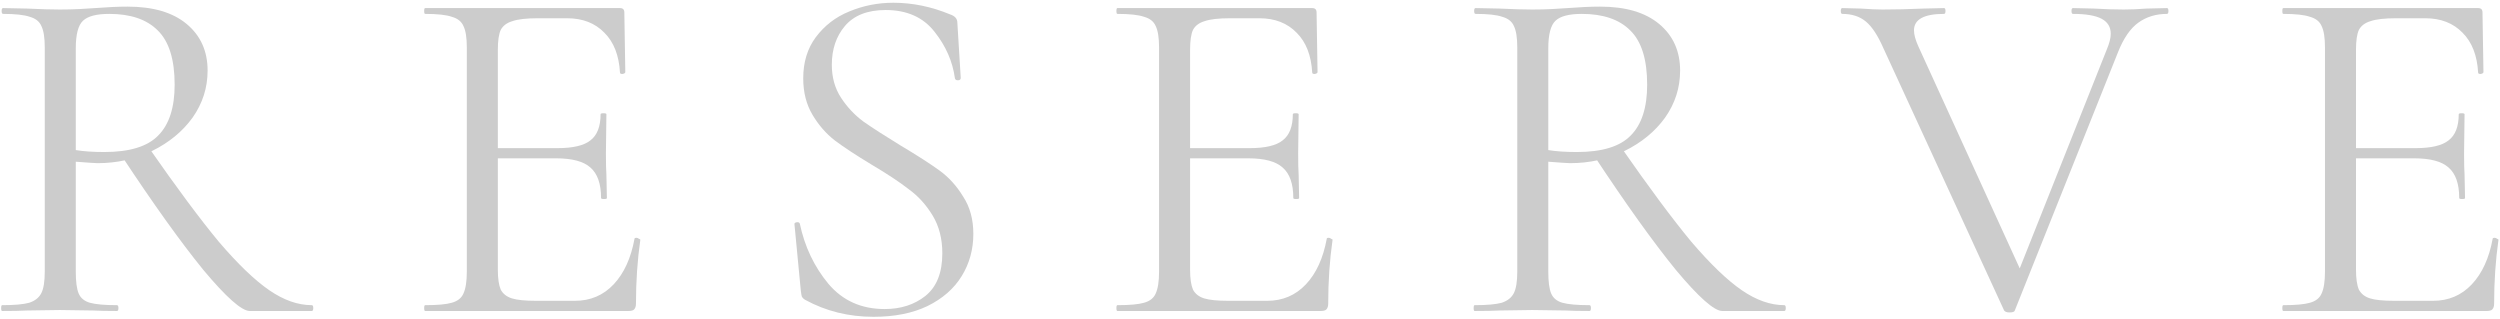
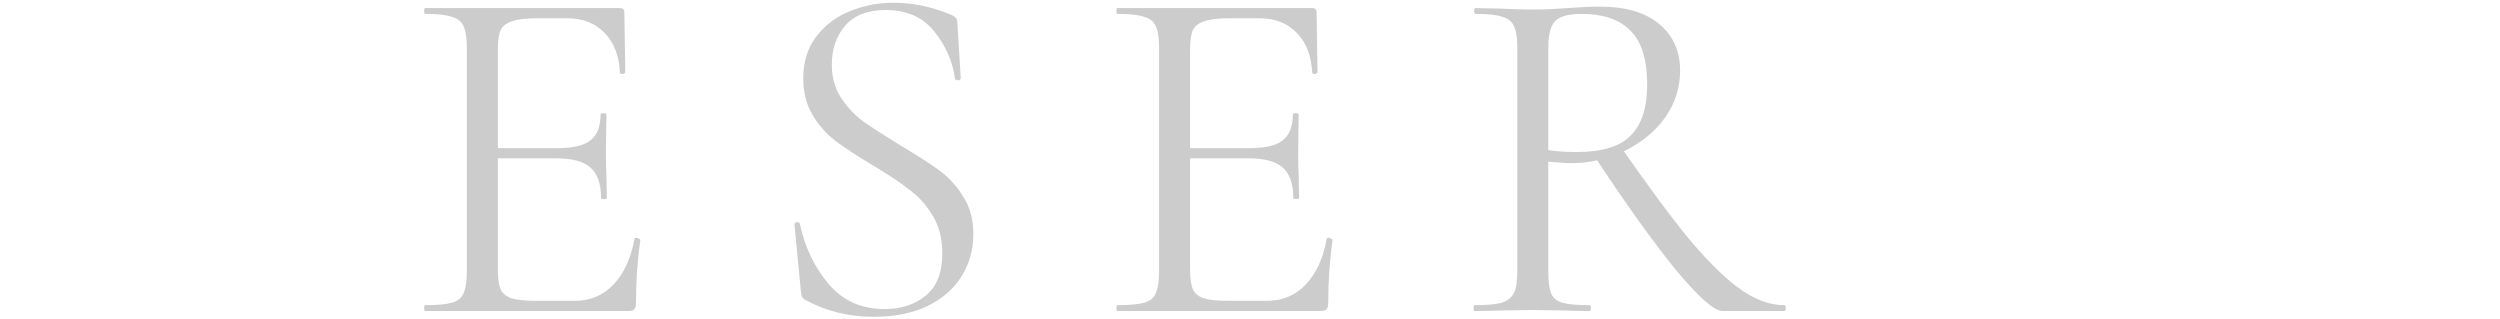
<svg xmlns="http://www.w3.org/2000/svg" width="619" height="79" viewBox="0 0 619 79" fill="none">
-   <path d="M61.843 77C59.843 77 56.003 73.6 50.323 66.8C44.723 59.92 37.963 50.48 30.043 38.48L36.763 36.44C43.723 46.44 49.523 54.24 54.163 59.84C58.883 65.36 63.043 69.36 66.643 71.84C70.243 74.32 73.763 75.56 77.203 75.56C77.443 75.56 77.563 75.8 77.563 76.28C77.563 76.76 77.443 77 77.203 77H61.843ZM31.603 1.64C37.923 1.64 42.803 3.08 46.243 5.96C49.683 8.84 51.403 12.68 51.403 17.48C51.403 21.72 50.163 25.6 47.683 29.12C45.203 32.56 41.843 35.32 37.603 37.4C33.443 39.4 28.963 40.4 24.163 40.4C23.683 40.4 21.883 40.28 18.763 40.04V67.28C18.763 69.76 19.003 71.56 19.483 72.68C19.963 73.8 20.883 74.56 22.243 74.96C23.683 75.36 25.923 75.56 28.963 75.56C29.203 75.56 29.323 75.8 29.323 76.28C29.323 76.76 29.203 77 28.963 77C26.483 77 24.523 76.96 23.083 76.88L14.803 76.76L6.643 76.88C5.203 76.96 3.163 77 0.523 77C0.363 77 0.283 76.76 0.283 76.28C0.283 75.8 0.363 75.56 0.523 75.56C3.563 75.56 5.803 75.36 7.243 74.96C8.683 74.48 9.683 73.68 10.243 72.56C10.803 71.44 11.083 69.68 11.083 67.28V11.72C11.083 9.32 10.803 7.56 10.243 6.44C9.763 5.32 8.803 4.56 7.363 4.16C6.003 3.68 3.803 3.44 0.763 3.44C0.523 3.44 0.403 3.2 0.403 2.72C0.403 2.24 0.523 2 0.763 2L6.643 2.12C10.003 2.28 12.723 2.36 14.803 2.36C16.563 2.36 18.203 2.32 19.723 2.24C21.243 2.16 22.523 2.08 23.563 2C26.603 1.76 29.283 1.64 31.603 1.64ZM43.243 20.96C43.243 14.72 41.843 10.24 39.043 7.52C36.323 4.8 32.323 3.44 27.043 3.44C23.923 3.44 21.763 4 20.563 5.12C19.363 6.24 18.763 8.52 18.763 11.96V37.16C20.683 37.48 23.043 37.64 25.843 37.64C32.083 37.64 36.523 36.28 39.163 33.56C41.883 30.84 43.243 26.64 43.243 20.96Z" fill="black" fill-opacity="0.2" />
  <path d="M105.265 77C105.105 77 105.025 76.76 105.025 76.28C105.025 75.8 105.105 75.56 105.265 75.56C108.305 75.56 110.505 75.36 111.865 74.96C113.305 74.56 114.265 73.8 114.745 72.68C115.305 71.48 115.585 69.68 115.585 67.28V11.72C115.585 9.32 115.305 7.56 114.745 6.44C114.265 5.32 113.305 4.56 111.865 4.16C110.505 3.68 108.305 3.44 105.265 3.44C105.105 3.44 105.025 3.2 105.025 2.72C105.025 2.24 105.105 2 105.265 2H153.505C154.225 2 154.585 2.36 154.585 3.08L154.825 17.84C154.825 18.08 154.585 18.24 154.105 18.32C153.705 18.32 153.505 18.2 153.505 17.96C153.265 13.72 151.985 10.44 149.665 8.12C147.345 5.72 144.265 4.52 140.425 4.52H133.105C130.305 4.52 128.225 4.76 126.865 5.24C125.505 5.64 124.545 6.36 123.985 7.4C123.505 8.44 123.265 10.08 123.265 12.32V66.8C123.265 68.96 123.505 70.6 123.985 71.72C124.545 72.76 125.465 73.48 126.745 73.88C128.025 74.28 130.025 74.48 132.745 74.48H142.345C146.185 74.48 149.385 73.12 151.945 70.4C154.505 67.68 156.225 63.92 157.105 59.12C157.105 58.96 157.265 58.88 157.585 58.88C157.825 58.88 158.025 58.96 158.185 59.12C158.425 59.2 158.545 59.28 158.545 59.36C157.825 64.4 157.465 69.68 157.465 75.2C157.465 75.84 157.305 76.32 156.985 76.64C156.745 76.88 156.265 77 155.545 77H105.265ZM148.825 49.04C148.825 45.52 147.945 43 146.185 41.48C144.505 39.96 141.665 39.2 137.665 39.2H119.665V36.68H138.025C141.865 36.68 144.585 36.04 146.185 34.76C147.865 33.48 148.705 31.32 148.705 28.28C148.705 28.12 148.945 28.04 149.425 28.04C149.905 28.04 150.145 28.12 150.145 28.28L150.025 38C150.025 40.32 150.065 42.08 150.145 43.28L150.265 49.04C150.265 49.2 150.025 49.28 149.545 49.28C149.065 49.28 148.825 49.2 148.825 49.04Z" fill="black" fill-opacity="0.2" />
  <path d="M205.959 16.04C205.959 19.16 206.719 21.88 208.239 24.2C209.759 26.52 211.599 28.48 213.759 30.08C215.919 31.6 218.959 33.56 222.879 35.96C227.039 38.44 230.279 40.52 232.599 42.2C234.919 43.88 236.879 46.04 238.479 48.68C240.159 51.24 240.999 54.32 240.999 57.92C240.999 61.76 240.039 65.24 238.119 68.36C236.199 71.48 233.359 73.96 229.599 75.8C225.919 77.56 221.479 78.44 216.279 78.44C210.119 78.44 204.479 77.04 199.359 74.24C198.959 74 198.679 73.72 198.519 73.4C198.439 73.08 198.359 72.6 198.279 71.96L196.719 55.64C196.639 55.32 196.799 55.12 197.199 55.04C197.679 54.96 197.959 55.08 198.039 55.4C199.239 61.08 201.599 66.04 205.119 70.28C208.639 74.44 213.279 76.52 219.039 76.52C223.039 76.52 226.399 75.44 229.119 73.28C231.919 71.04 233.319 67.52 233.319 62.72C233.319 59.12 232.519 56 230.919 53.36C229.319 50.72 227.359 48.56 225.039 46.88C222.799 45.12 219.719 43.08 215.799 40.76C211.959 38.44 208.919 36.44 206.679 34.76C204.519 33.08 202.679 30.96 201.159 28.4C199.639 25.84 198.879 22.84 198.879 19.4C198.879 15.4 199.919 12 201.999 9.2C204.159 6.32 206.919 4.2 210.279 2.84C213.719 1.4 217.359 0.68 221.199 0.68C225.919 0.68 230.599 1.64 235.239 3.56C236.439 3.96 237.039 4.64 237.039 5.6L237.879 19.28C237.879 19.68 237.639 19.88 237.159 19.88C236.759 19.88 236.519 19.72 236.439 19.4C235.879 15.24 234.199 11.4 231.399 7.88C228.599 4.28 224.559 2.48 219.279 2.48C214.799 2.48 211.439 3.8 209.199 6.44C207.039 9 205.959 12.2 205.959 16.04Z" fill="black" fill-opacity="0.2" />
  <path d="M276.664 77C276.504 77 276.424 76.76 276.424 76.28C276.424 75.8 276.504 75.56 276.664 75.56C279.704 75.56 281.904 75.36 283.264 74.96C284.704 74.56 285.664 73.8 286.144 72.68C286.704 71.48 286.984 69.68 286.984 67.28V11.72C286.984 9.32 286.704 7.56 286.144 6.44C285.664 5.32 284.704 4.56 283.264 4.16C281.904 3.68 279.704 3.44 276.664 3.44C276.504 3.44 276.424 3.2 276.424 2.72C276.424 2.24 276.504 2 276.664 2H324.904C325.624 2 325.984 2.36 325.984 3.08L326.224 17.84C326.224 18.08 325.984 18.24 325.504 18.32C325.104 18.32 324.904 18.2 324.904 17.96C324.664 13.72 323.384 10.44 321.064 8.12C318.744 5.72 315.664 4.52 311.824 4.52H304.504C301.704 4.52 299.624 4.76 298.264 5.24C296.904 5.64 295.944 6.36 295.384 7.4C294.904 8.44 294.664 10.08 294.664 12.32V66.8C294.664 68.96 294.904 70.6 295.384 71.72C295.944 72.76 296.864 73.48 298.144 73.88C299.424 74.28 301.424 74.48 304.144 74.48H313.744C317.584 74.48 320.784 73.12 323.344 70.4C325.904 67.68 327.624 63.92 328.504 59.12C328.504 58.96 328.664 58.88 328.984 58.88C329.224 58.88 329.424 58.96 329.584 59.12C329.824 59.2 329.944 59.28 329.944 59.36C329.224 64.4 328.864 69.68 328.864 75.2C328.864 75.84 328.704 76.32 328.384 76.64C328.144 76.88 327.664 77 326.944 77H276.664ZM320.224 49.04C320.224 45.52 319.344 43 317.584 41.48C315.904 39.96 313.064 39.2 309.064 39.2H291.064V36.68H309.424C313.264 36.68 315.984 36.04 317.584 34.76C319.264 33.48 320.104 31.32 320.104 28.28C320.104 28.12 320.344 28.04 320.824 28.04C321.304 28.04 321.544 28.12 321.544 28.28L321.424 38C321.424 40.32 321.464 42.08 321.544 43.28L321.664 49.04C321.664 49.2 321.424 49.28 320.944 49.28C320.464 49.28 320.224 49.2 320.224 49.04Z" fill="black" fill-opacity="0.2" />
  <path d="M426.437 77C424.437 77 420.597 73.6 414.917 66.8C409.317 59.92 402.557 50.48 394.637 38.48L401.357 36.44C408.317 46.44 414.117 54.24 418.757 59.84C423.477 65.36 427.637 69.36 431.237 71.84C434.837 74.32 438.357 75.56 441.797 75.56C442.037 75.56 442.157 75.8 442.157 76.28C442.157 76.76 442.037 77 441.797 77H426.437ZM396.197 1.64C402.517 1.64 407.397 3.08 410.837 5.96C414.277 8.84 415.997 12.68 415.997 17.48C415.997 21.72 414.757 25.6 412.277 29.12C409.797 32.56 406.437 35.32 402.197 37.4C398.037 39.4 393.557 40.4 388.757 40.4C388.277 40.4 386.477 40.28 383.357 40.04V67.28C383.357 69.76 383.597 71.56 384.077 72.68C384.557 73.8 385.477 74.56 386.837 74.96C388.277 75.36 390.517 75.56 393.557 75.56C393.797 75.56 393.917 75.8 393.917 76.28C393.917 76.76 393.797 77 393.557 77C391.077 77 389.117 76.96 387.677 76.88L379.397 76.76L371.237 76.88C369.797 76.96 367.757 77 365.117 77C364.957 77 364.877 76.76 364.877 76.28C364.877 75.8 364.957 75.56 365.117 75.56C368.157 75.56 370.397 75.36 371.837 74.96C373.277 74.48 374.277 73.68 374.837 72.56C375.397 71.44 375.677 69.68 375.677 67.28V11.72C375.677 9.32 375.397 7.56 374.837 6.44C374.357 5.32 373.397 4.56 371.957 4.16C370.597 3.68 368.397 3.44 365.357 3.44C365.117 3.44 364.997 3.2 364.997 2.72C364.997 2.24 365.117 2 365.357 2L371.237 2.12C374.597 2.28 377.317 2.36 379.397 2.36C381.157 2.36 382.797 2.32 384.317 2.24C385.837 2.16 387.117 2.08 388.157 2C391.197 1.76 393.877 1.64 396.197 1.64ZM407.837 20.96C407.837 14.72 406.437 10.24 403.637 7.52C400.917 4.8 396.917 3.44 391.637 3.44C388.517 3.44 386.357 4 385.157 5.12C383.957 6.24 383.357 8.52 383.357 11.96V37.16C385.277 37.48 387.637 37.64 390.437 37.64C396.677 37.64 401.117 36.28 403.757 33.56C406.477 30.84 407.837 26.64 407.837 20.96Z" fill="black" fill-opacity="0.2" />
-   <path d="M536.542 2C536.782 2 536.902 2.24 536.902 2.72C536.902 3.2 536.782 3.44 536.542 3.44C533.822 3.44 531.462 4.16 529.462 5.6C527.462 7.04 525.782 9.48 524.422 12.92L498.862 76.88C498.782 77.2 498.342 77.36 497.542 77.36C496.902 77.36 496.462 77.2 496.222 76.88L466.342 11.96C464.982 8.84 463.542 6.64 462.022 5.36C460.502 4.08 458.542 3.44 456.142 3.44C455.902 3.44 455.782 3.2 455.782 2.72C455.782 2.24 455.902 2 456.142 2L460.702 2.12C462.942 2.28 464.742 2.36 466.102 2.36C469.222 2.36 472.622 2.28 476.302 2.12L481.342 2C481.582 2 481.702 2.24 481.702 2.72C481.702 3.2 481.582 3.44 481.342 3.44C476.382 3.44 473.902 4.8 473.902 7.52C473.902 8.56 474.262 9.88 474.982 11.48L500.902 68.24L497.182 73.76L521.662 12.2C522.302 10.68 522.622 9.4 522.622 8.36C522.622 6.68 521.862 5.44 520.342 4.64C518.822 3.84 516.462 3.44 513.262 3.44C513.022 3.44 512.902 3.2 512.902 2.72C512.902 2.24 513.022 2 513.262 2L518.422 2.12C521.142 2.28 523.622 2.36 525.862 2.36C527.542 2.36 529.422 2.28 531.502 2.12L536.542 2Z" fill="black" fill-opacity="0.2" />
-   <path d="M565.344 77C565.184 77 565.104 76.76 565.104 76.28C565.104 75.8 565.184 75.56 565.344 75.56C568.384 75.56 570.584 75.36 571.944 74.96C573.384 74.56 574.344 73.8 574.824 72.68C575.384 71.48 575.664 69.68 575.664 67.28V11.72C575.664 9.32 575.384 7.56 574.824 6.44C574.344 5.32 573.384 4.56 571.944 4.16C570.584 3.68 568.384 3.44 565.344 3.44C565.184 3.44 565.104 3.2 565.104 2.72C565.104 2.24 565.184 2 565.344 2H613.584C614.304 2 614.664 2.36 614.664 3.08L614.904 17.84C614.904 18.08 614.664 18.24 614.184 18.32C613.784 18.32 613.584 18.2 613.584 17.96C613.344 13.72 612.064 10.44 609.744 8.12C607.424 5.72 604.344 4.52 600.504 4.52H593.184C590.384 4.52 588.304 4.76 586.944 5.24C585.584 5.64 584.624 6.36 584.064 7.4C583.584 8.44 583.344 10.08 583.344 12.32V66.8C583.344 68.96 583.584 70.6 584.064 71.72C584.624 72.76 585.544 73.48 586.824 73.88C588.104 74.28 590.104 74.48 592.824 74.48H602.424C606.264 74.48 609.464 73.12 612.024 70.4C614.584 67.68 616.304 63.92 617.184 59.12C617.184 58.96 617.344 58.88 617.664 58.88C617.904 58.88 618.104 58.96 618.264 59.12C618.504 59.2 618.624 59.28 618.624 59.36C617.904 64.4 617.544 69.68 617.544 75.2C617.544 75.84 617.384 76.32 617.064 76.64C616.824 76.88 616.344 77 615.624 77H565.344ZM608.904 49.04C608.904 45.52 608.024 43 606.264 41.48C604.584 39.96 601.744 39.2 597.744 39.2H579.744V36.68H598.104C601.944 36.68 604.664 36.04 606.264 34.76C607.944 33.48 608.784 31.32 608.784 28.28C608.784 28.12 609.024 28.04 609.504 28.04C609.984 28.04 610.224 28.12 610.224 28.28L610.104 38C610.104 40.32 610.144 42.08 610.224 43.28L610.344 49.04C610.344 49.2 610.104 49.28 609.624 49.28C609.144 49.28 608.904 49.2 608.904 49.04Z" fill="black" fill-opacity="0.2" />
</svg>